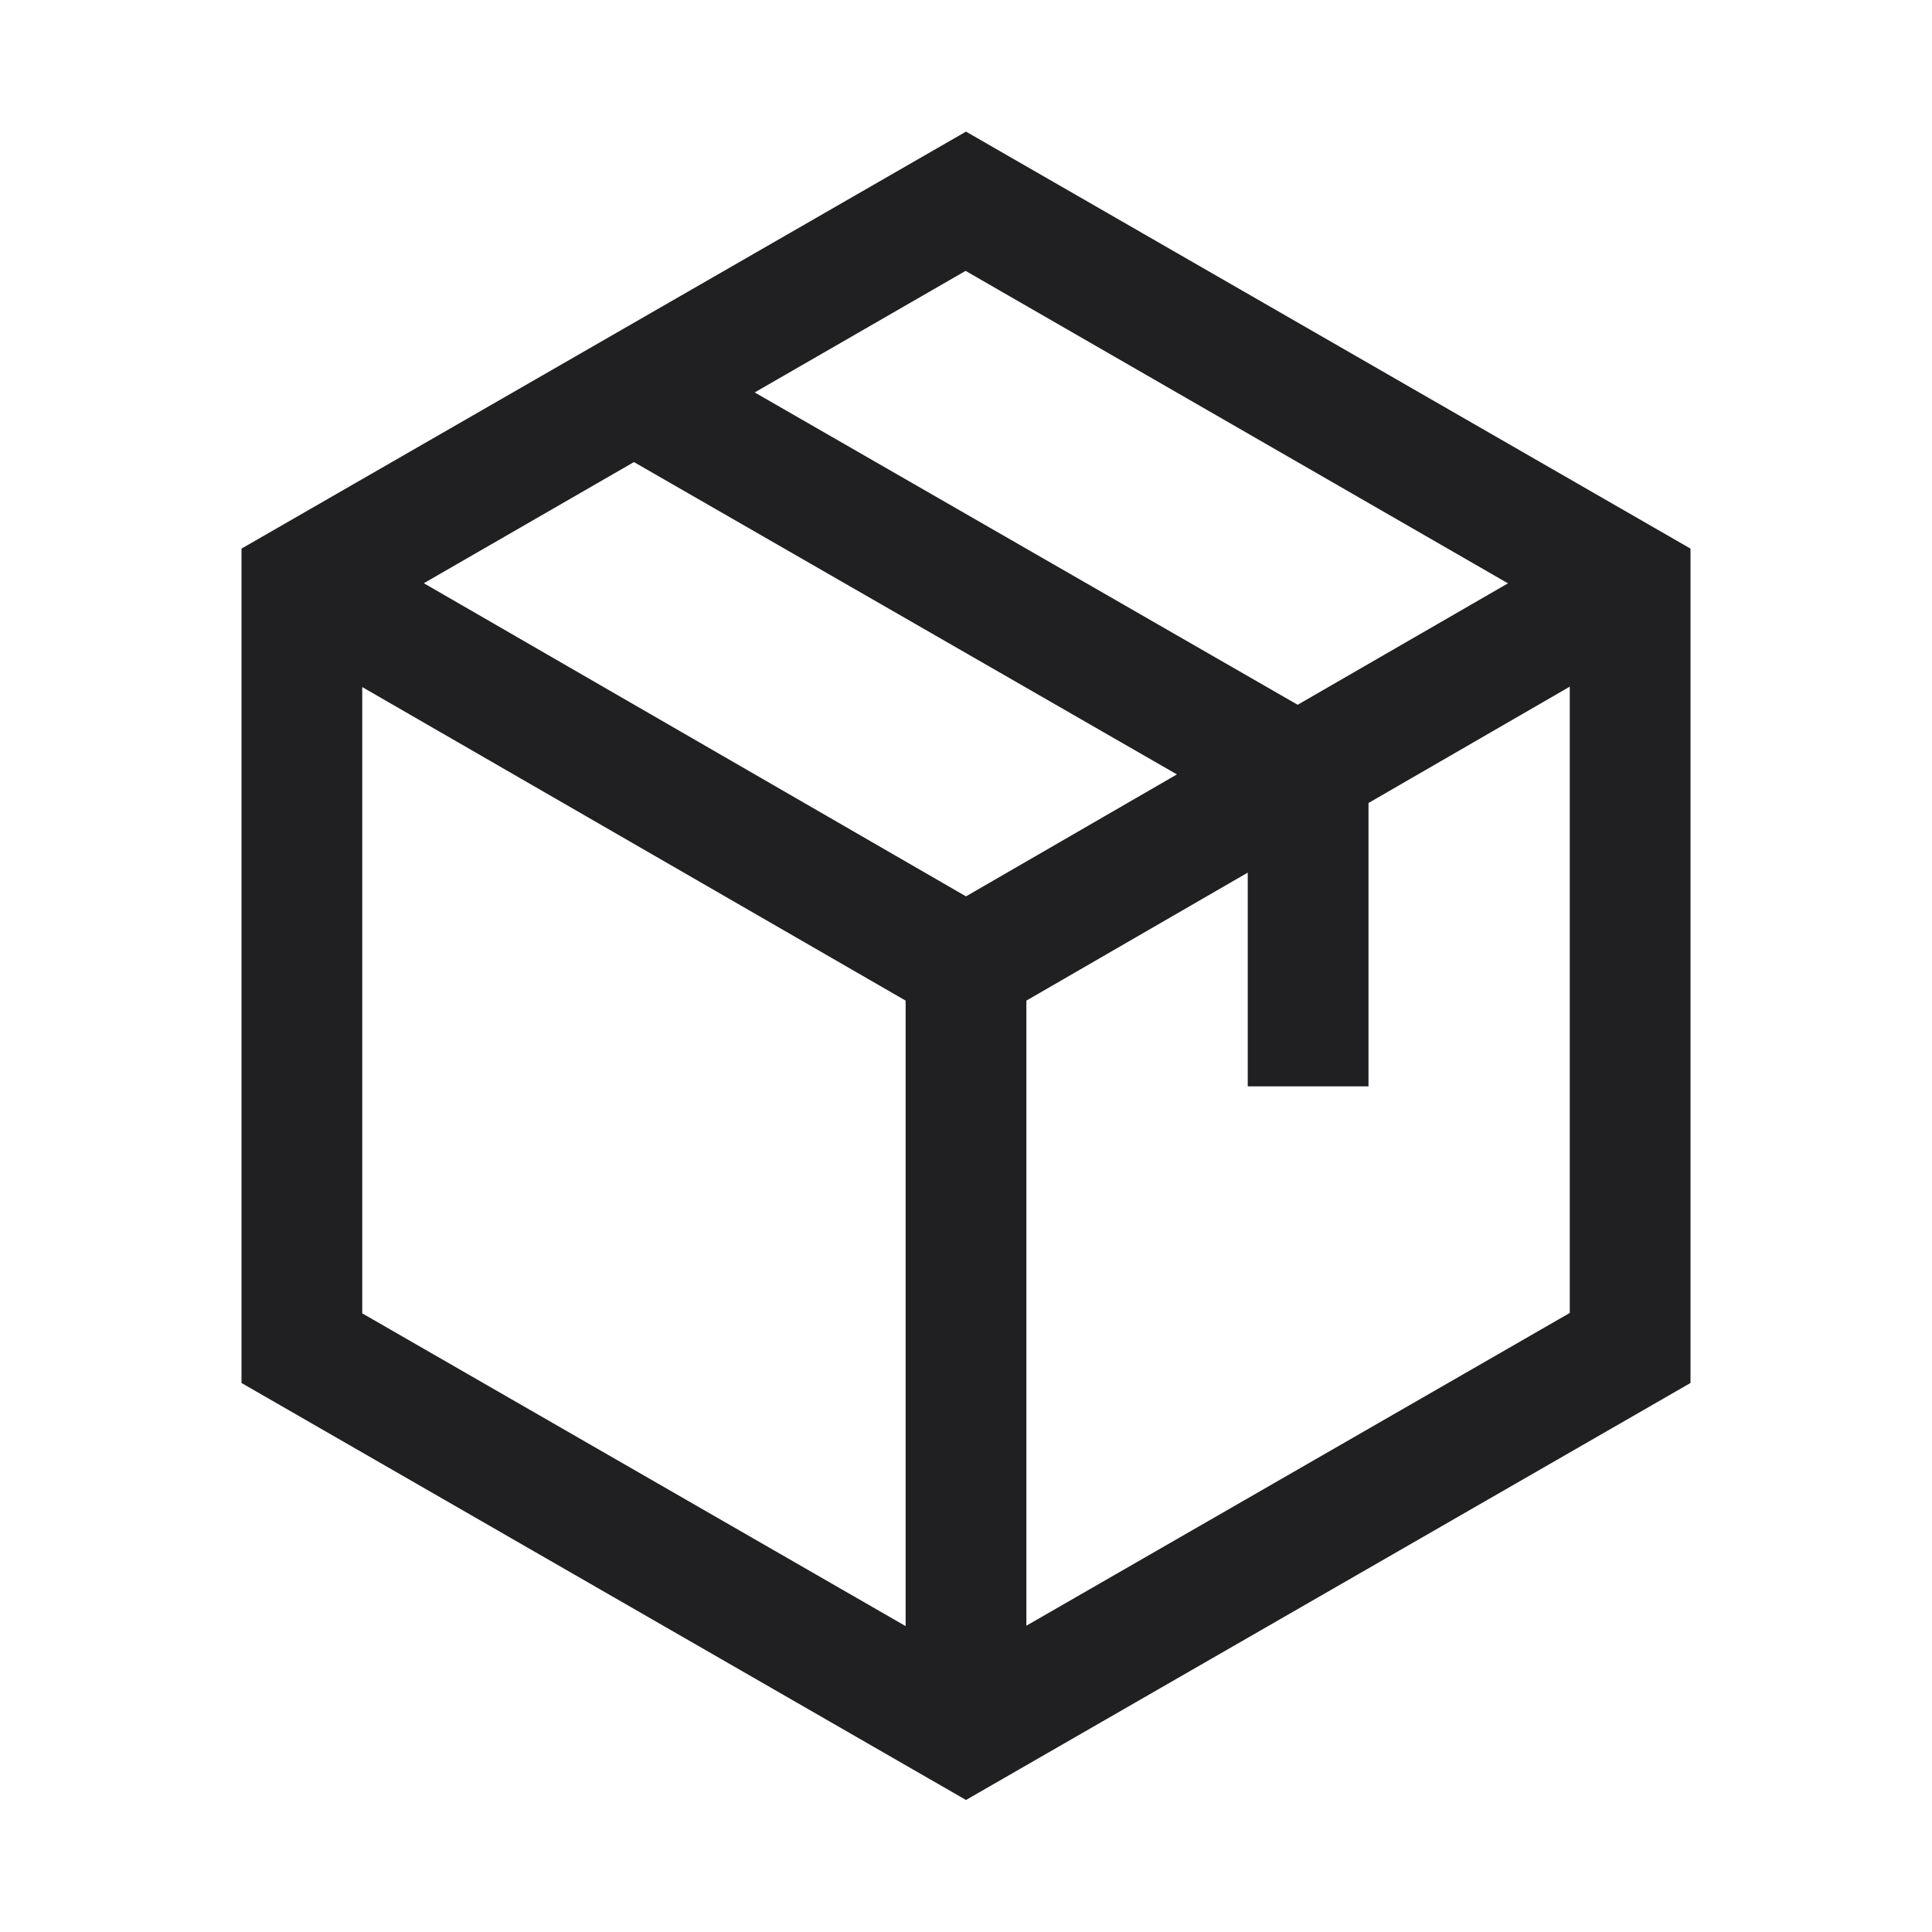
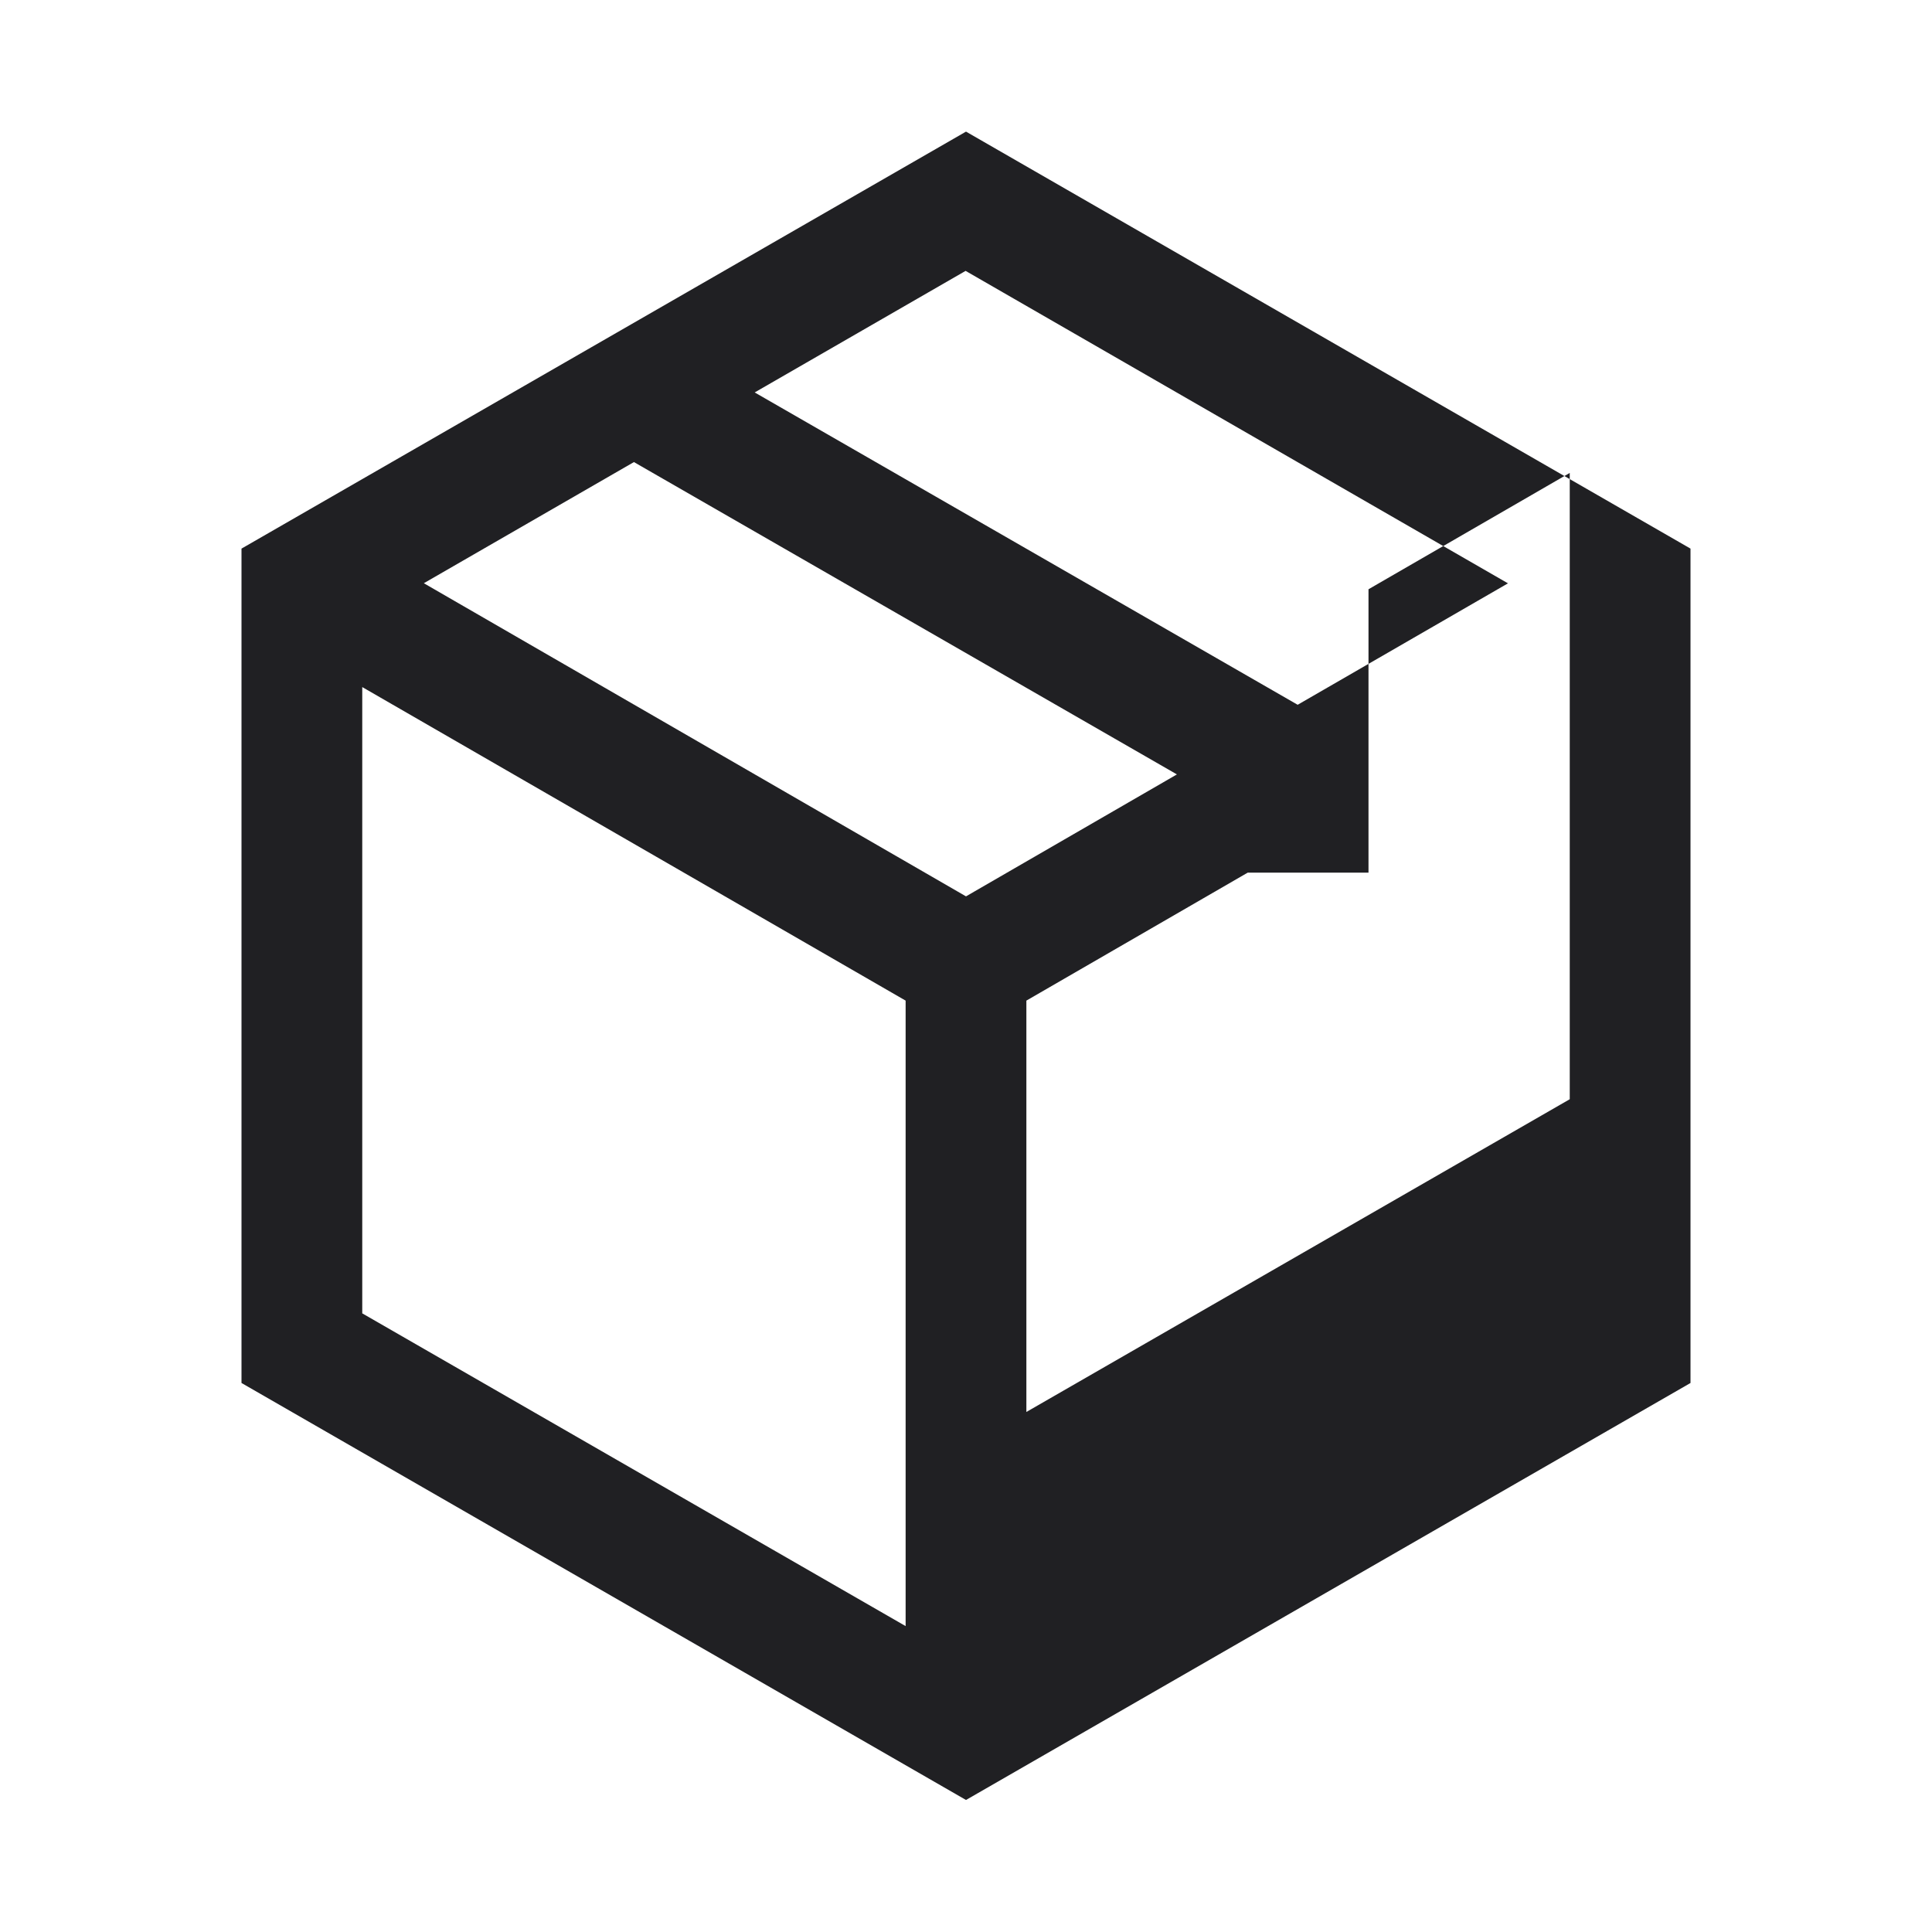
<svg xmlns="http://www.w3.org/2000/svg" width="24" height="24" fill="none">
-   <path d="m12 1.635-9 5.18V17.18l9 5.18 9-5.18V6.815l-9-5.18Zm6.735 5.61-2.615 1.51-6.745-3.88 2.62-1.51 6.735 3.88h.005ZM12 11.135l-6.735-3.89 2.61-1.505 6.745 3.88L12 11.135Zm-7.5-2.6 6.75 3.895v7.77L4.5 16.315v-7.78ZM12.75 20.2v-7.77l2.75-1.59v2.655H17v-3.52l2.5-1.445v7.78l-6.75 3.885v.005Z" fill="#202023" />
+   <path d="m12 1.635-9 5.18V17.18l9 5.18 9-5.18V6.815l-9-5.18Zm6.735 5.61-2.615 1.51-6.745-3.88 2.62-1.51 6.735 3.88h.005ZM12 11.135l-6.735-3.89 2.61-1.505 6.745 3.88L12 11.135Zm-7.5-2.6 6.75 3.895v7.77L4.5 16.315v-7.78ZM12.75 20.2v-7.77l2.75-1.59H17v-3.52l2.5-1.445v7.78l-6.75 3.885v.005Z" fill="#202023" />
</svg>